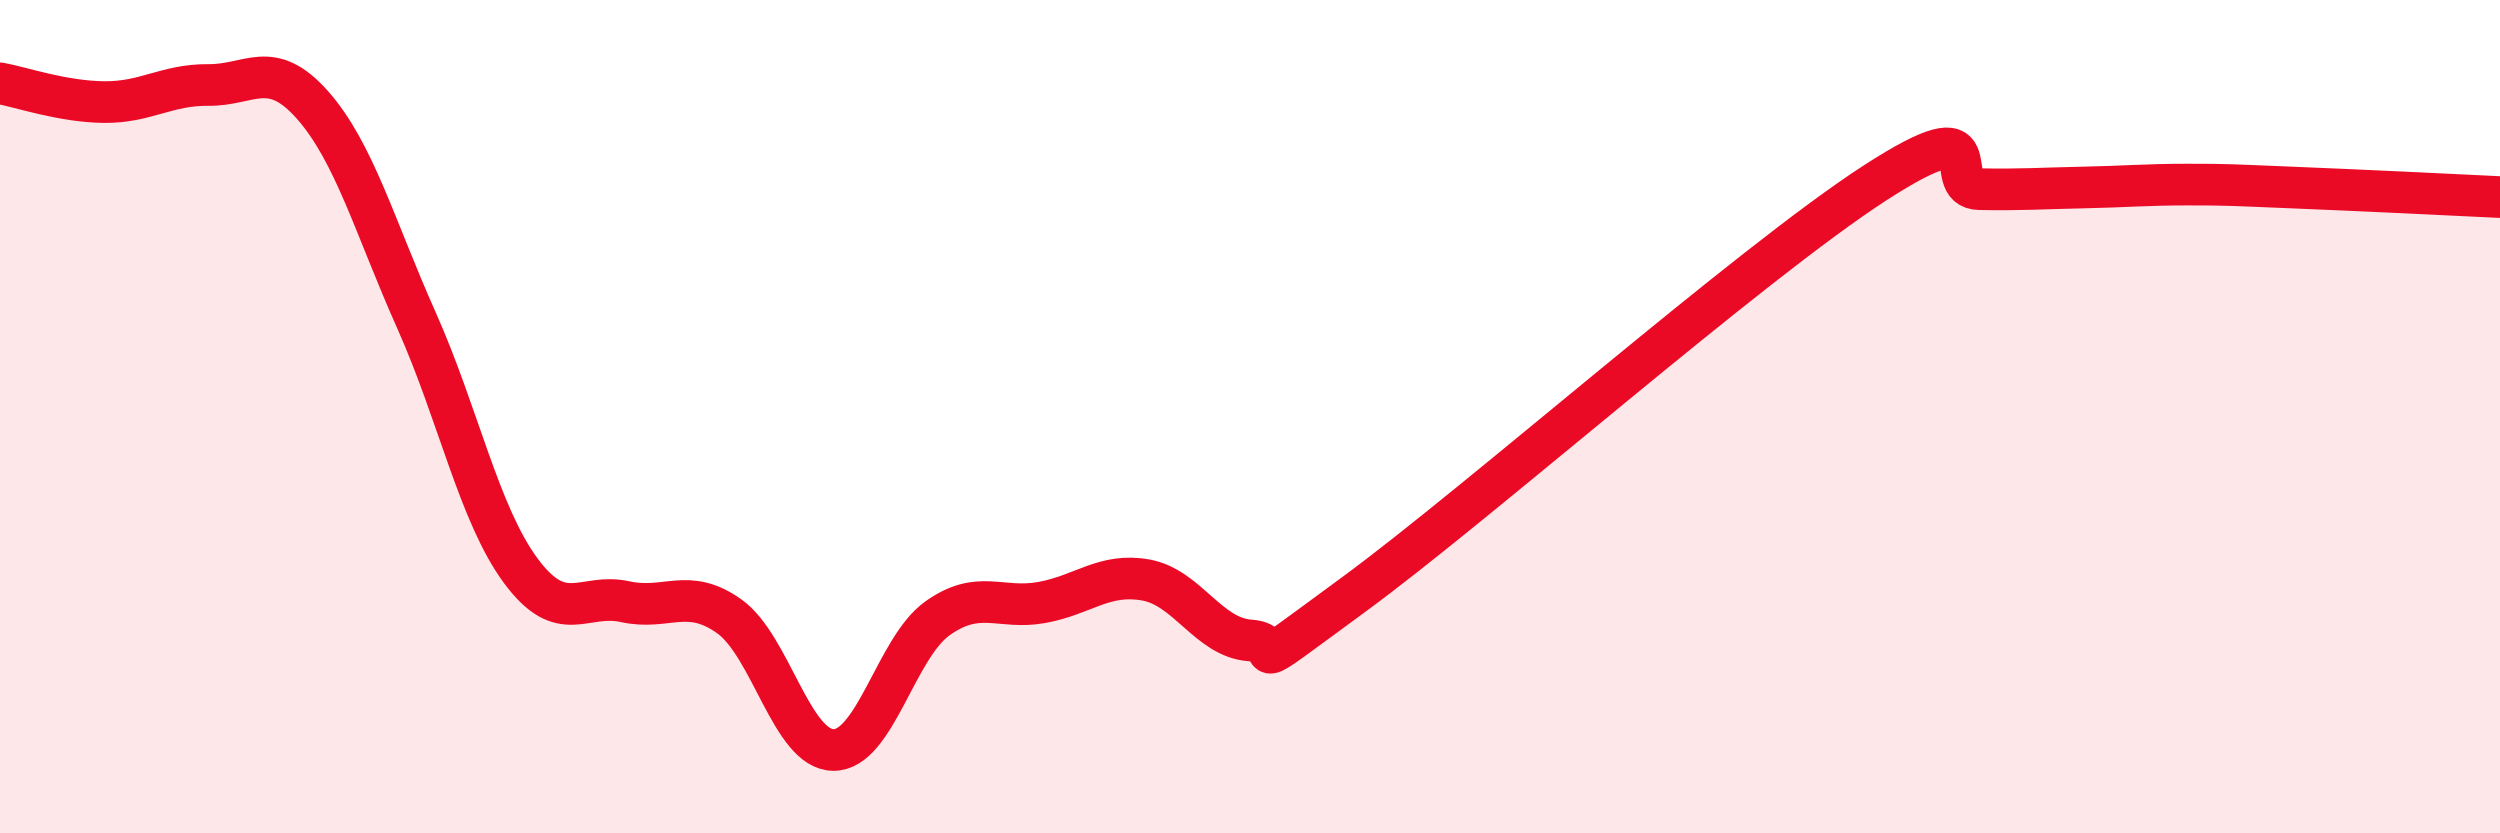
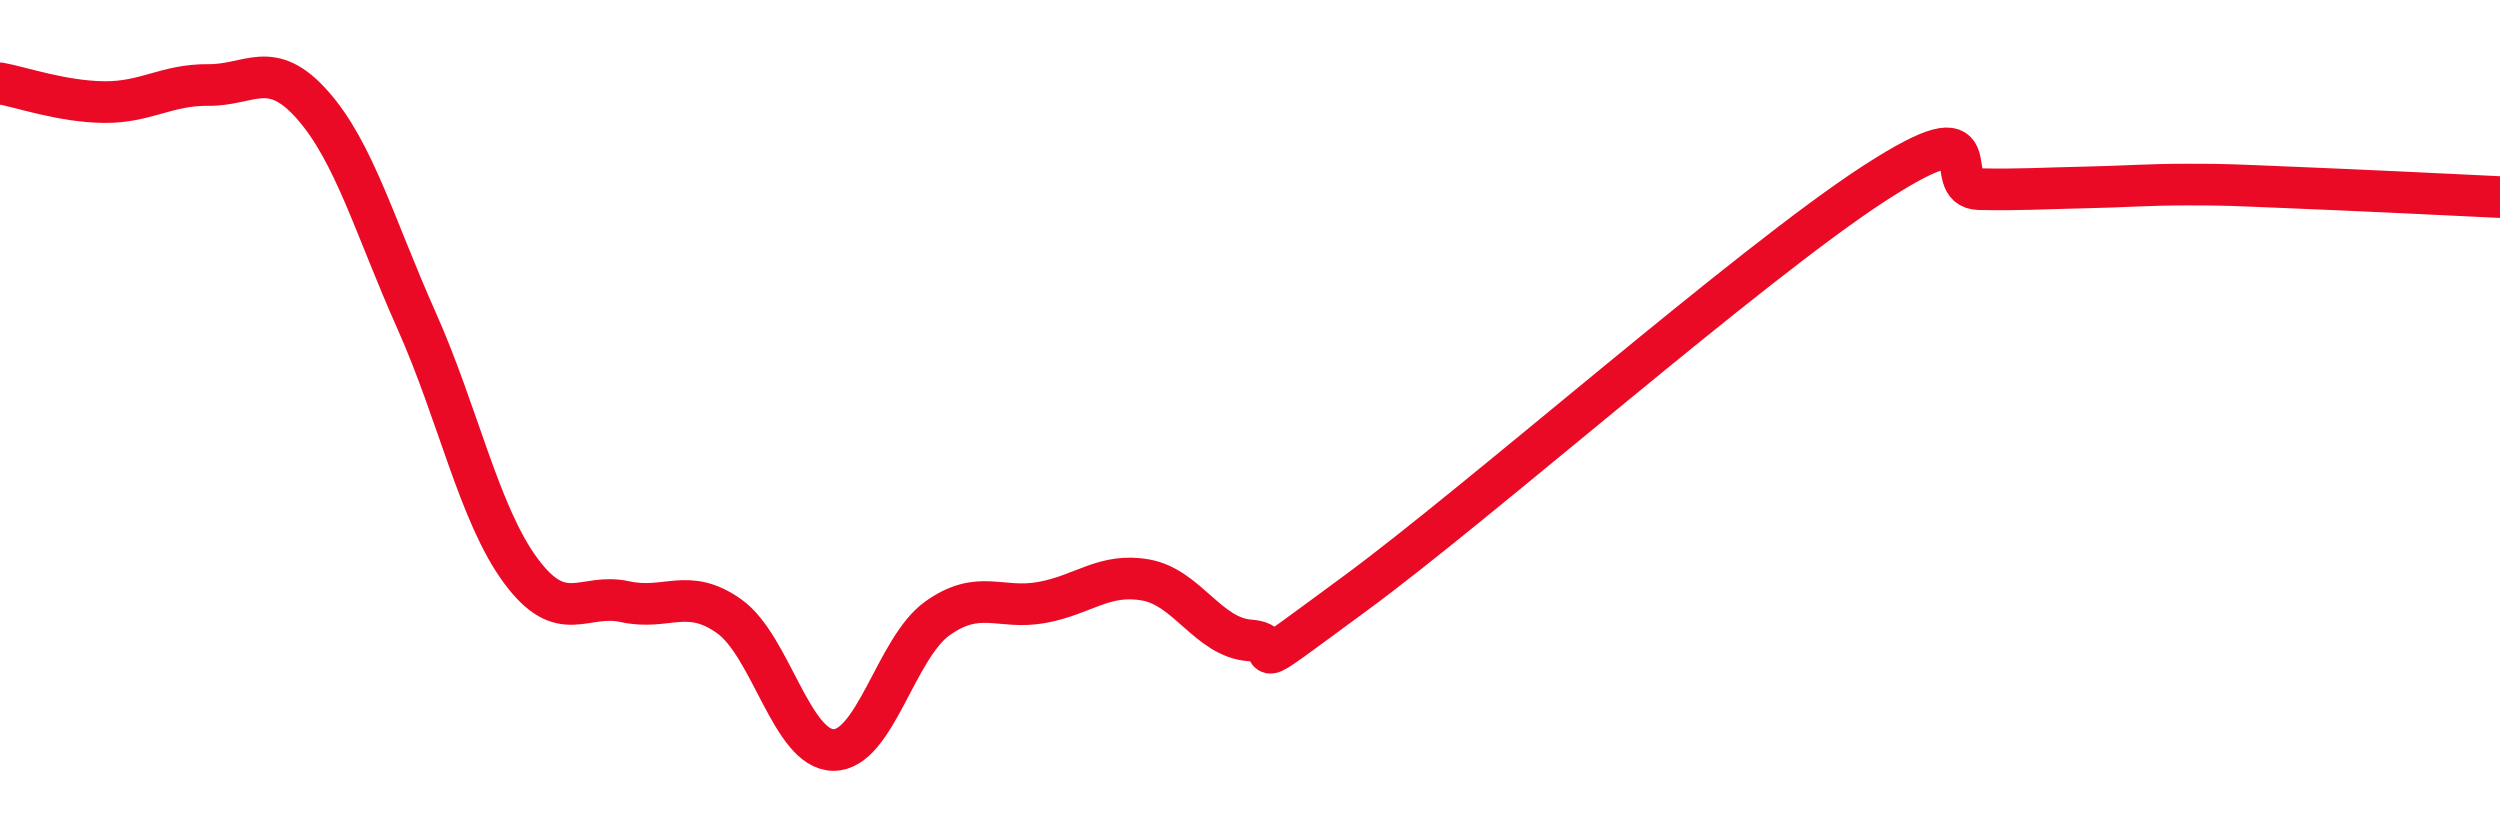
<svg xmlns="http://www.w3.org/2000/svg" width="60" height="20" viewBox="0 0 60 20">
-   <path d="M 0,2 C 0.5,2.09 1.5,2.44 2.5,2.45 C 3.5,2.46 4,2.03 5,2.04 C 6,2.05 6.5,1.39 7.5,2.52 C 8.5,3.65 9,5.46 10,7.7 C 11,9.94 11.5,12.35 12.5,13.7 C 13.5,15.05 14,14.22 15,14.44 C 16,14.66 16.5,14.08 17.5,14.79 C 18.5,15.5 19,17.99 20,18 C 21,18.01 21.5,15.55 22.5,14.84 C 23.5,14.13 24,14.64 25,14.46 C 26,14.28 26.5,13.74 27.5,13.92 C 28.5,14.1 29,15.3 30,15.37 C 31,15.44 29.5,16.46 32.5,14.26 C 35.5,12.06 42,6.33 45,4.39 C 48,2.45 46.5,4.52 47.5,4.54 C 48.5,4.56 49,4.52 50,4.5 C 51,4.48 51.5,4.43 52.5,4.43 C 53.5,4.43 53.5,4.44 55,4.5 C 56.5,4.56 59,4.68 60,4.73L60 20L0 20Z" fill="#EB0A25" opacity="0.1" stroke-linecap="round" stroke-linejoin="round" />
  <path d="M 0,2 C 0.5,2.09 1.5,2.44 2.5,2.45 C 3.5,2.46 4,2.03 5,2.04 C 6,2.05 6.5,1.39 7.5,2.52 C 8.5,3.65 9,5.46 10,7.7 C 11,9.94 11.5,12.35 12.5,13.7 C 13.5,15.05 14,14.22 15,14.44 C 16,14.66 16.5,14.08 17.5,14.79 C 18.5,15.5 19,17.99 20,18 C 21,18.01 21.5,15.55 22.5,14.84 C 23.5,14.13 24,14.64 25,14.46 C 26,14.28 26.5,13.74 27.5,13.92 C 28.5,14.1 29,15.3 30,15.37 C 31,15.44 29.5,16.46 32.5,14.26 C 35.5,12.06 42,6.33 45,4.39 C 48,2.45 46.5,4.52 47.5,4.54 C 48.5,4.56 49,4.52 50,4.5 C 51,4.48 51.5,4.43 52.5,4.43 C 53.5,4.43 53.5,4.44 55,4.5 C 56.5,4.56 59,4.68 60,4.73" stroke="#EB0A25" stroke-width="1" fill="none" stroke-linecap="round" stroke-linejoin="round" />
</svg>